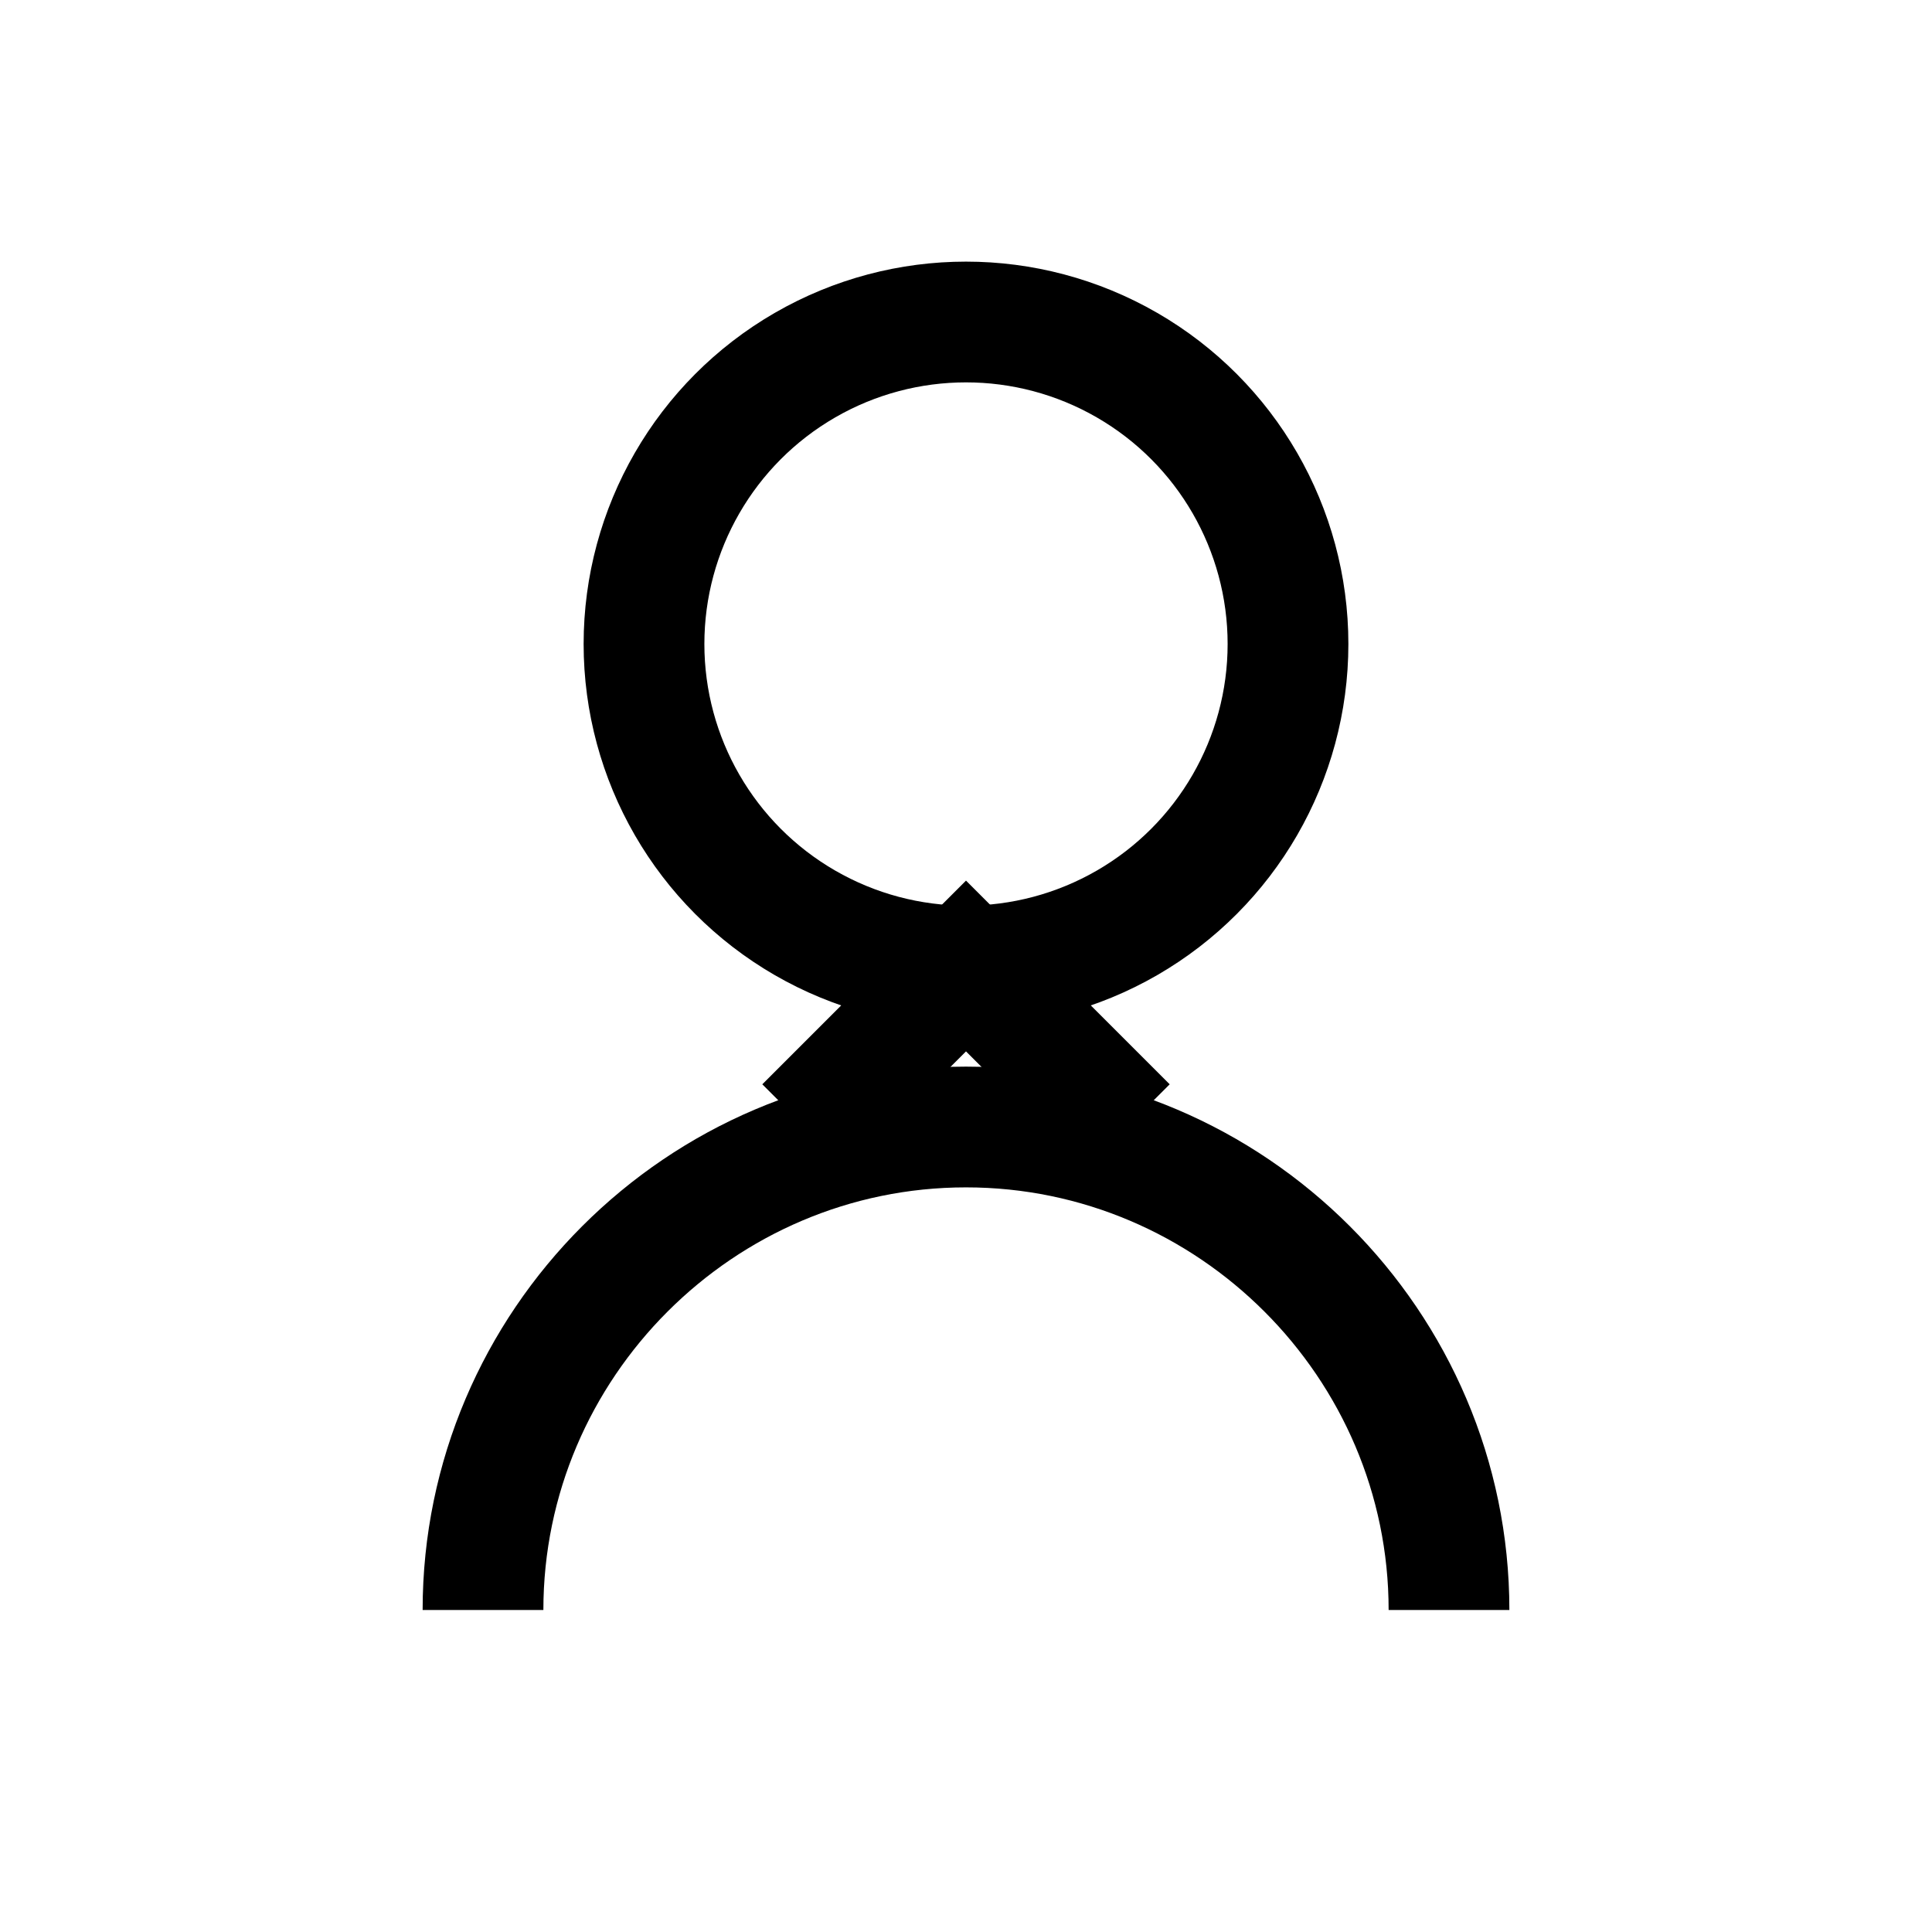
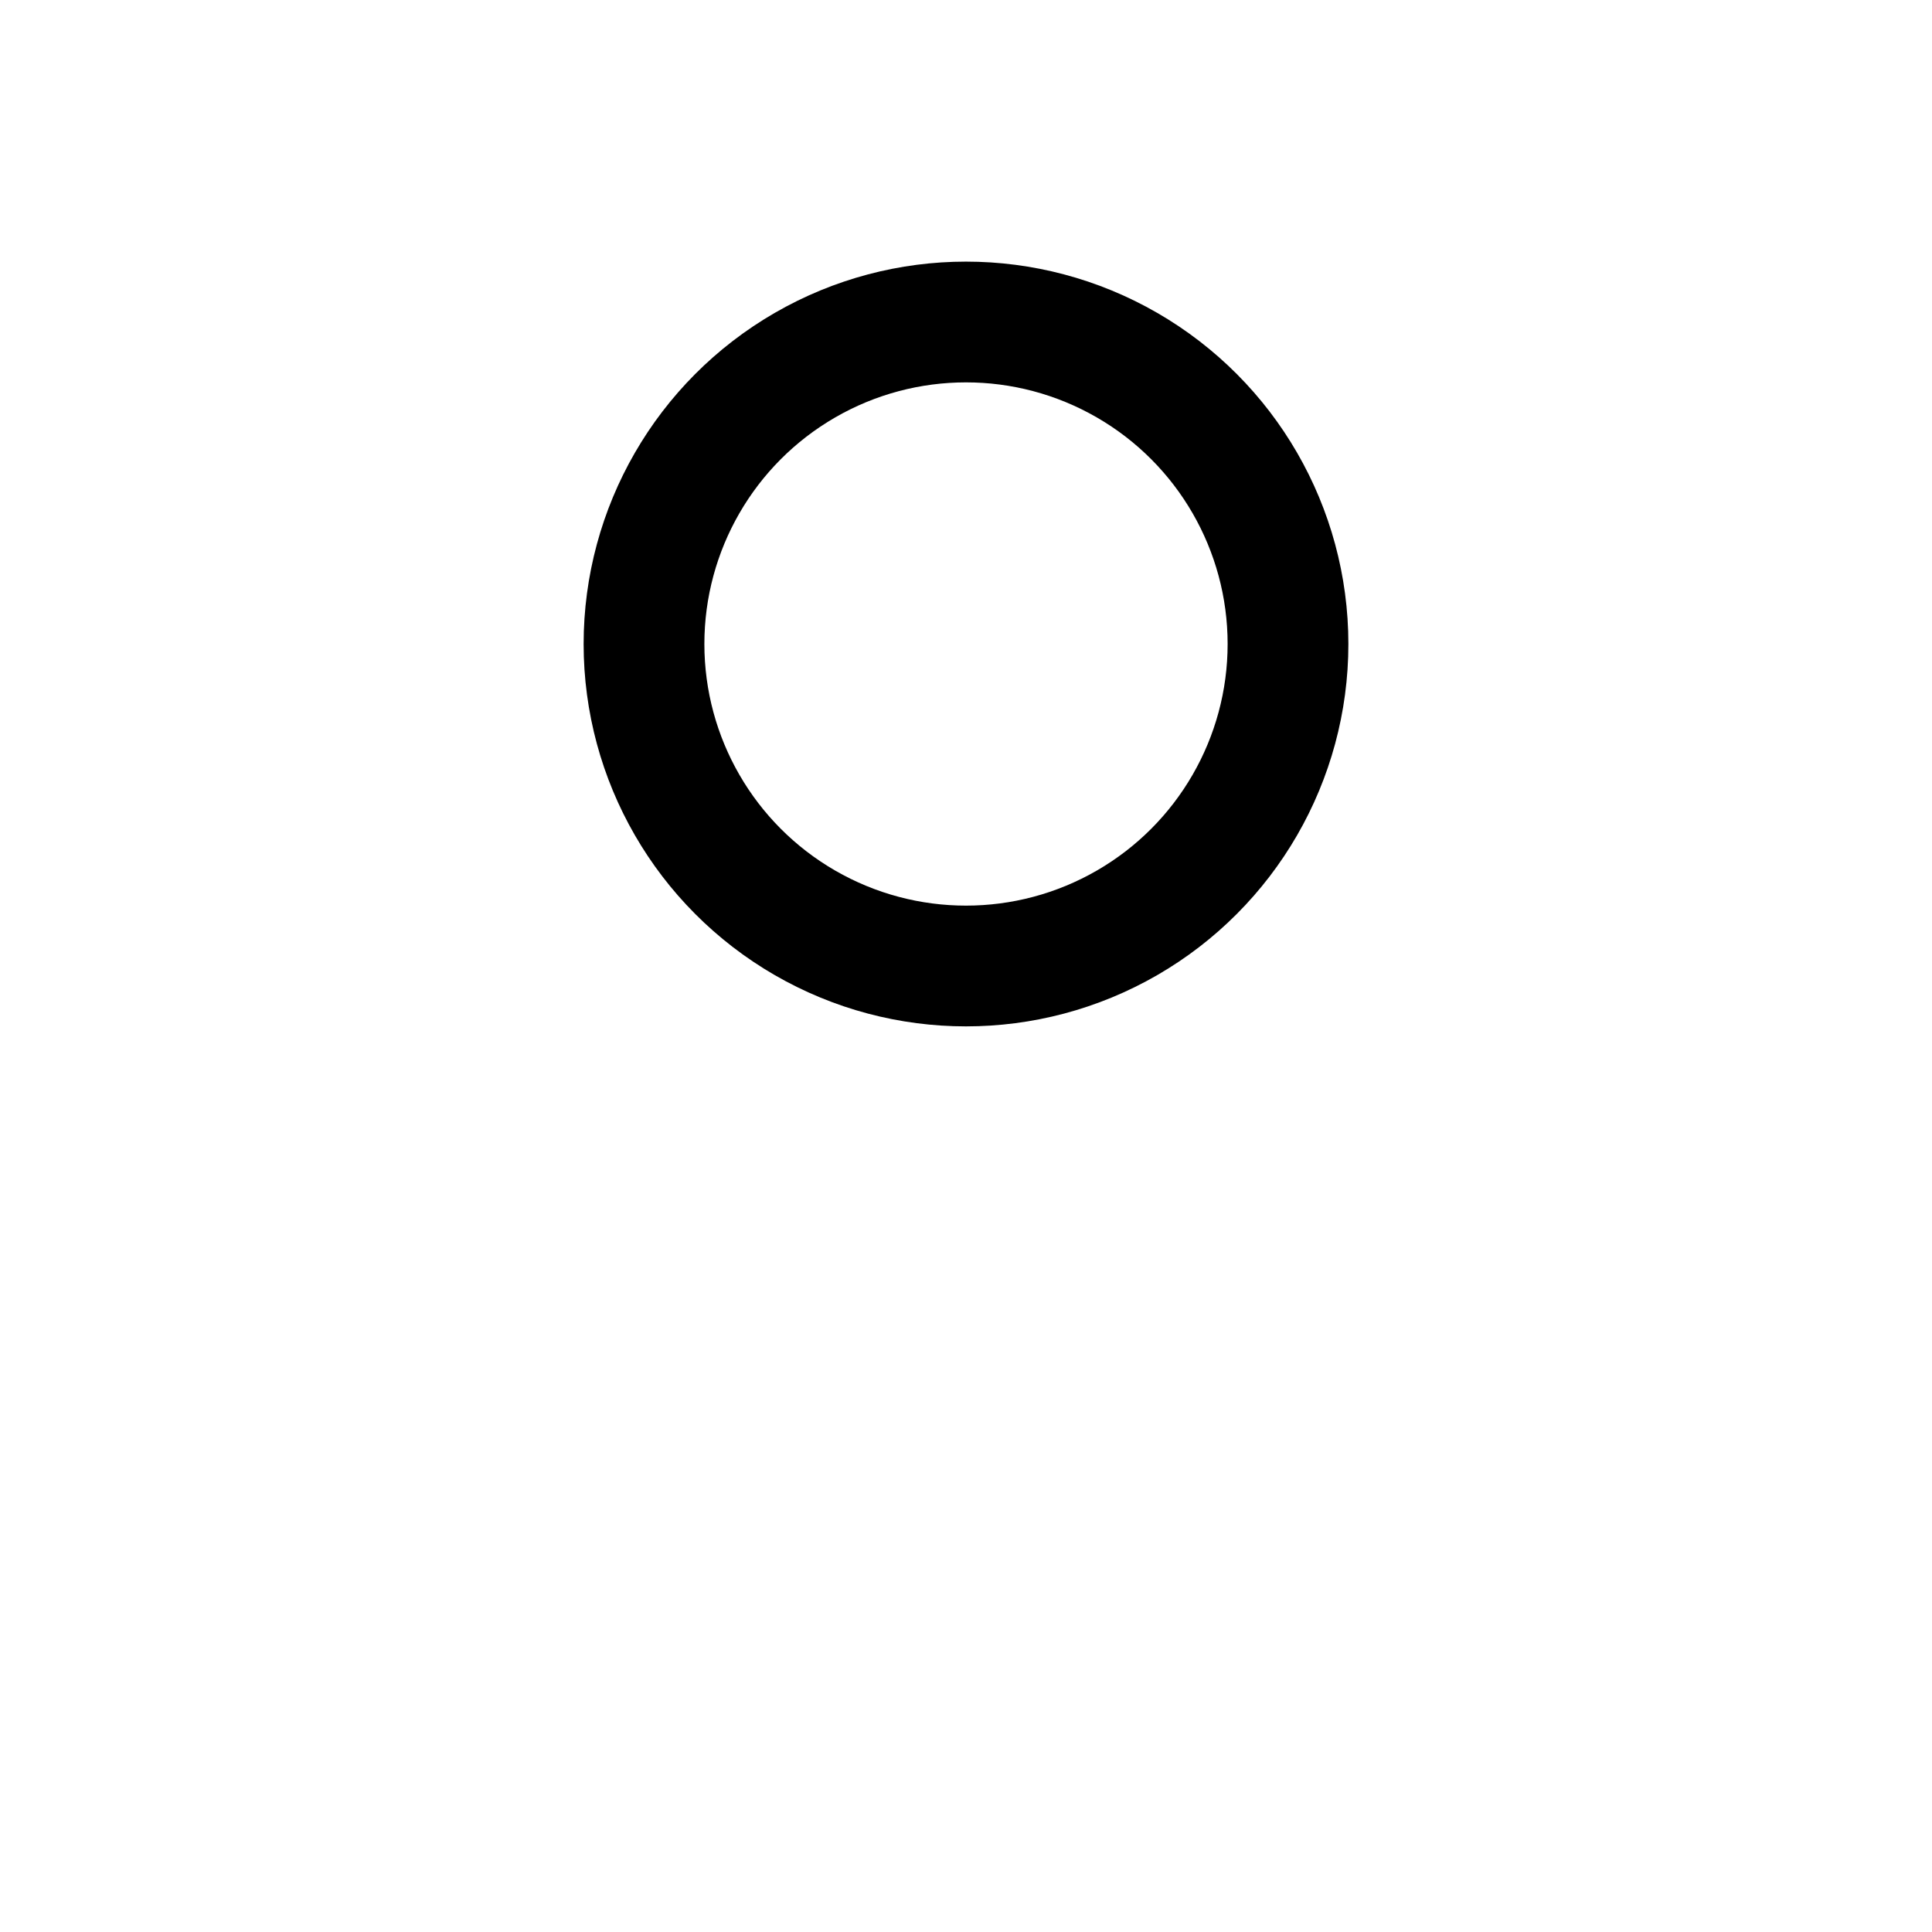
<svg xmlns="http://www.w3.org/2000/svg" viewBox="0 0 24 24" fill="none" stroke="currentColor" stroke-width="1.5">
  <circle cx="12" cy="8" r="4" strokeLinecap="round" strokeLinejoin="round" />
-   <path d="M6 20c0-3.3 2.7-6 6-6s6 2.7 6 6" strokeLinecap="round" strokeLinejoin="round" />
-   <path d="M10 14l2-2 2 2" strokeLinecap="round" strokeLinejoin="round" />
</svg>